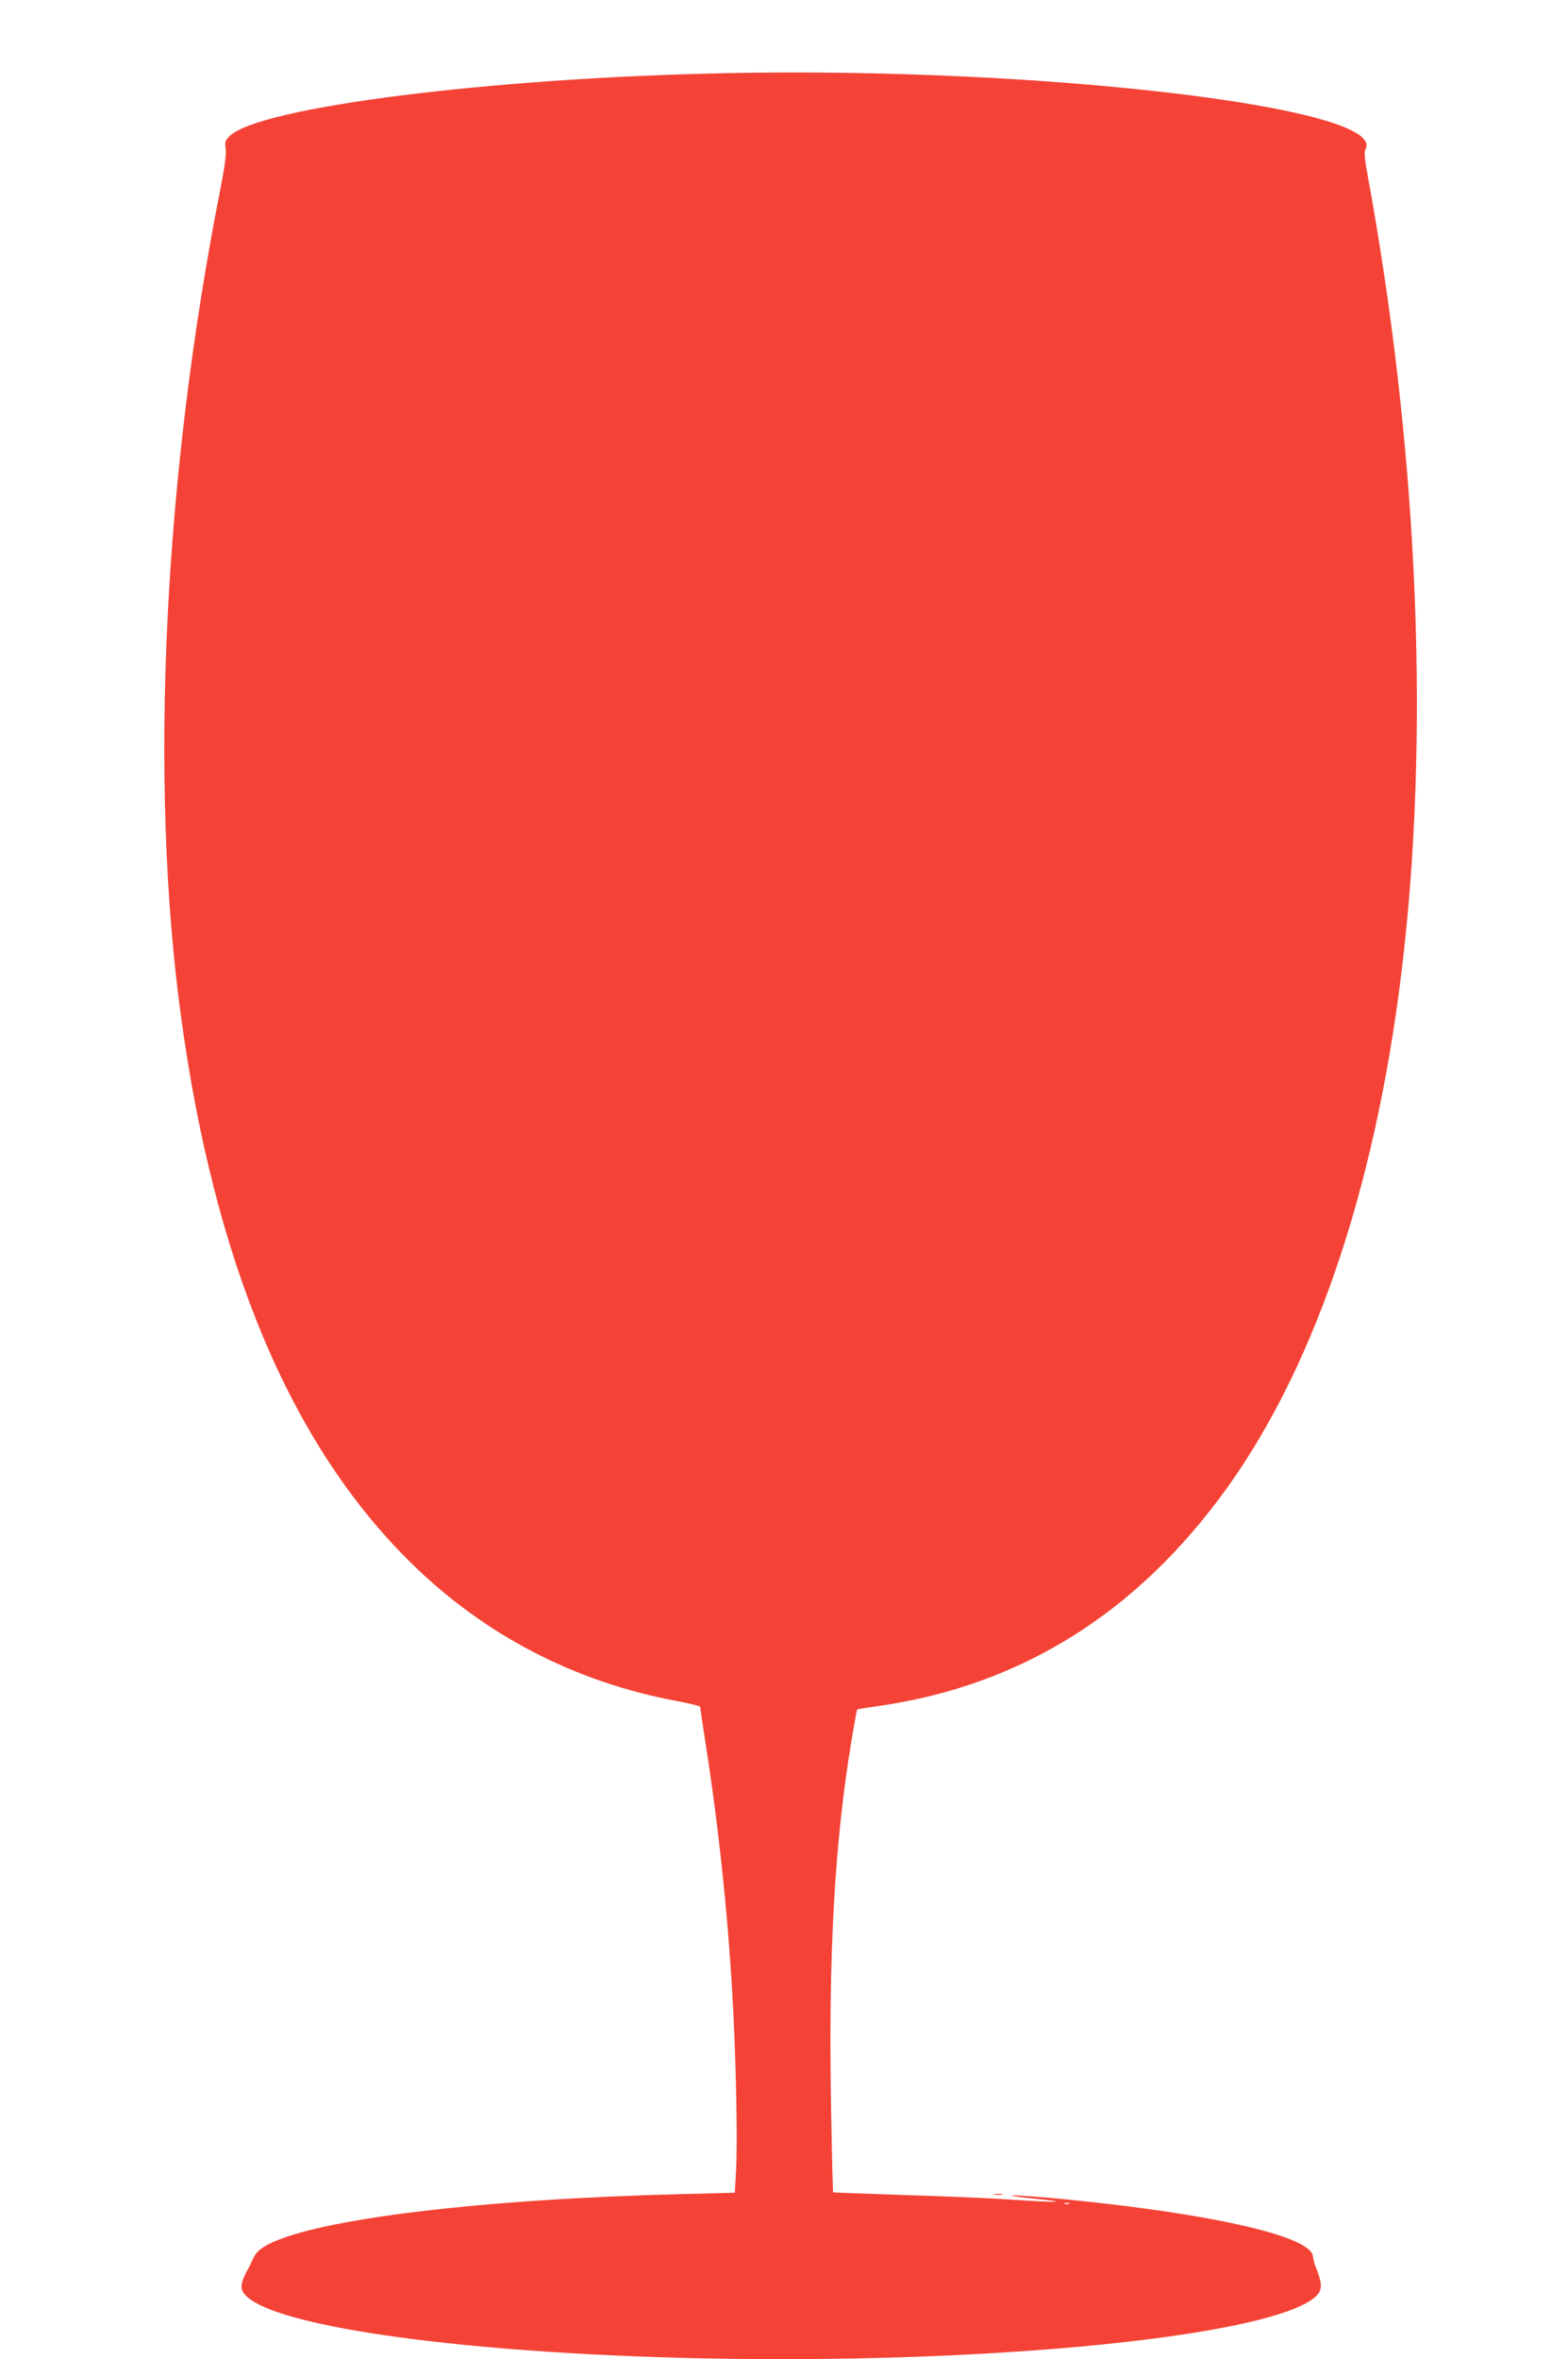
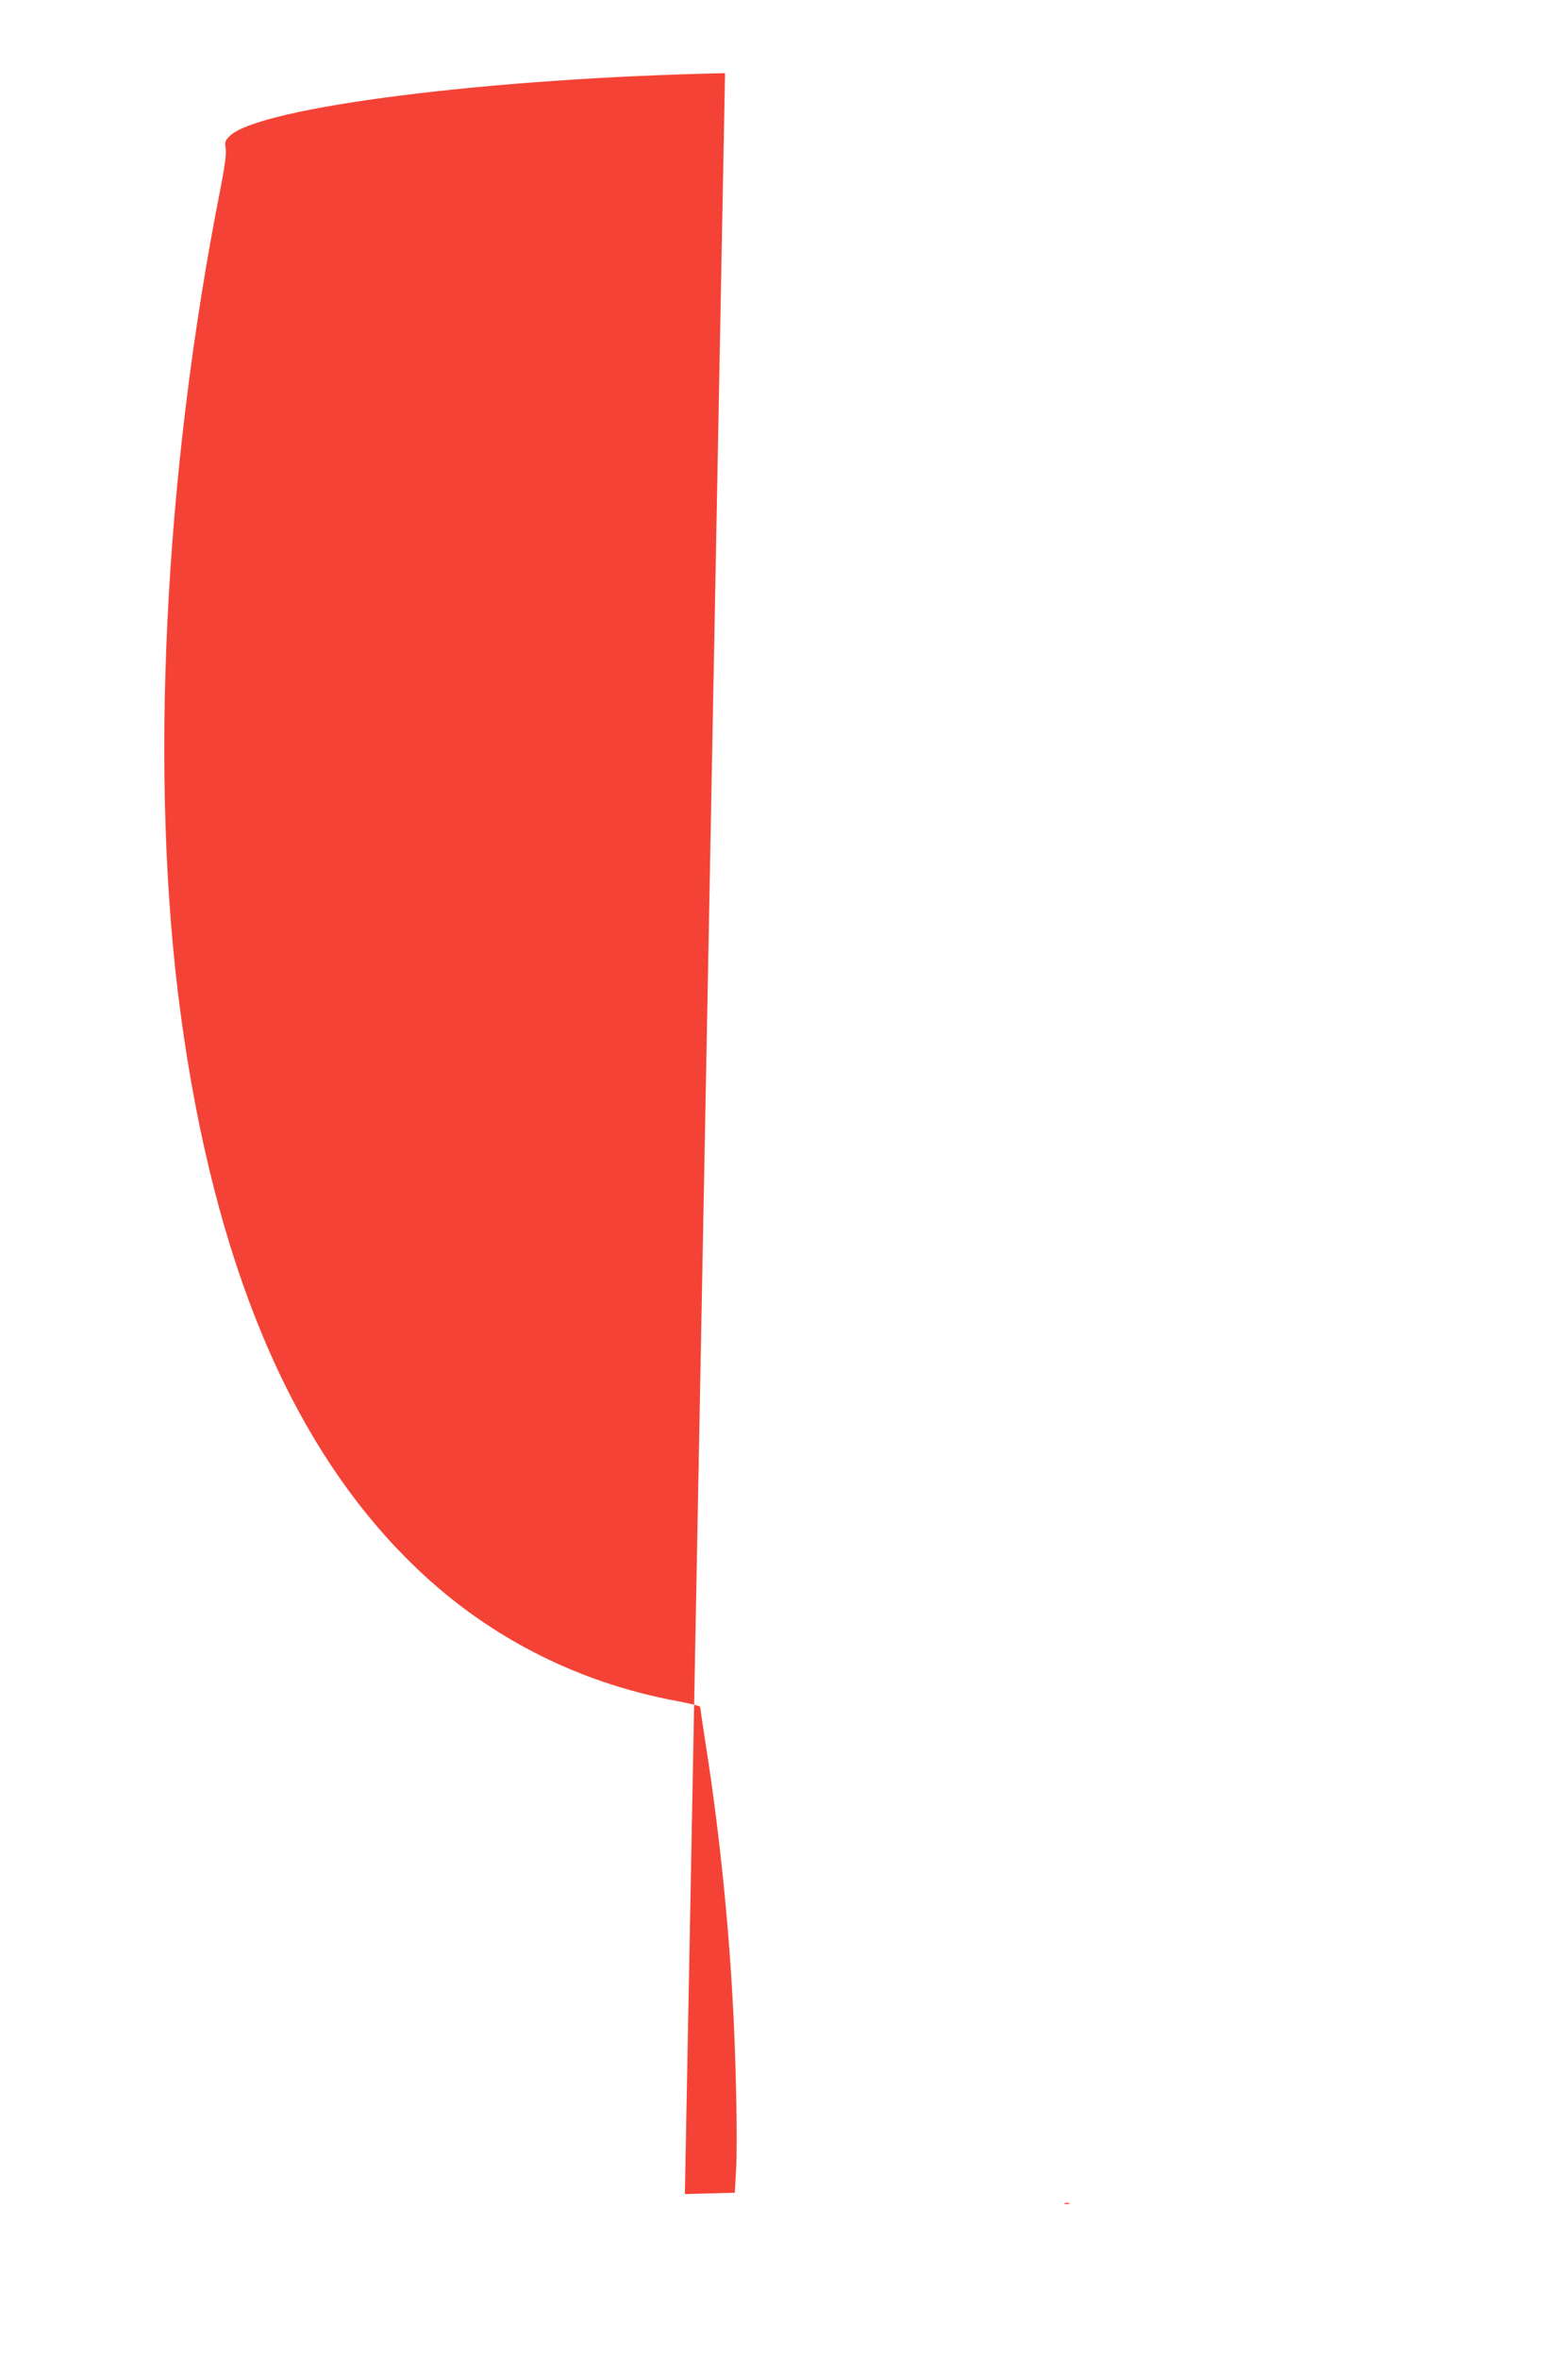
<svg xmlns="http://www.w3.org/2000/svg" version="1.0" width="851pt" height="1280pt" viewBox="0 0 851 1280" preserveAspectRatio="xMidYMid meet">
  <g transform="translate(0,1280) scale(0.1,-0.1)" fill="#f44336" stroke="none">
-     <path d="M3935 12403 c-1274 -26 -2524 -184 -2687 -340 -26 -25 -29 -33 -23 -69 4 -29 -5 -98 -29 -220 -308 -1558 -387 -3210 -215 -4479 181 -1339 593 -2325 1242 -2967 399 -396 896 -655 1455 -758 67 -13 122 -26 122 -31 0 -4 13 -92 29 -196 68 -430 120 -915 145 -1353 20 -331 30 -807 21 -961 l-7 -126 -271 -7 c-1101 -27 -1985 -134 -2257 -271 -50 -25 -73 -48 -89 -85 -6 -14 -15 -32 -19 -40 -50 -89 -53 -120 -17 -156 194 -194 1463 -344 2905 -344 1442 0 2711 150 2905 344 33 33 32 69 -8 166 -5 14 -10 35 -11 47 -7 110 -553 234 -1371 313 -115 11 -230 19 -255 19 -25 -1 14 -8 85 -15 244 -25 186 -27 -170 -4 -82 5 -316 15 -520 21 -203 7 -371 13 -373 14 -2 2 -7 198 -11 436 -16 837 17 1451 109 2007 16 96 30 175 32 177 2 2 55 10 118 19 776 112 1408 509 1896 1192 488 685 819 1688 953 2899 141 1266 70 2770 -199 4228 -14 79 -17 114 -9 128 120 225 -1757 448 -3476 412z m1868 -11560 c-7 -2 -19 -2 -25 0 -7 3 -2 5 12 5 14 0 19 -2 13 -5z" />
-     <path d="M5398 893 c12 -2 30 -2 40 0 9 3 -1 5 -23 4 -22 0 -30 -2 -17 -4z" />
+     <path d="M3935 12403 c-1274 -26 -2524 -184 -2687 -340 -26 -25 -29 -33 -23 -69 4 -29 -5 -98 -29 -220 -308 -1558 -387 -3210 -215 -4479 181 -1339 593 -2325 1242 -2967 399 -396 896 -655 1455 -758 67 -13 122 -26 122 -31 0 -4 13 -92 29 -196 68 -430 120 -915 145 -1353 20 -331 30 -807 21 -961 l-7 -126 -271 -7 z m1868 -11560 c-7 -2 -19 -2 -25 0 -7 3 -2 5 12 5 14 0 19 -2 13 -5z" />
  </g>
</svg>